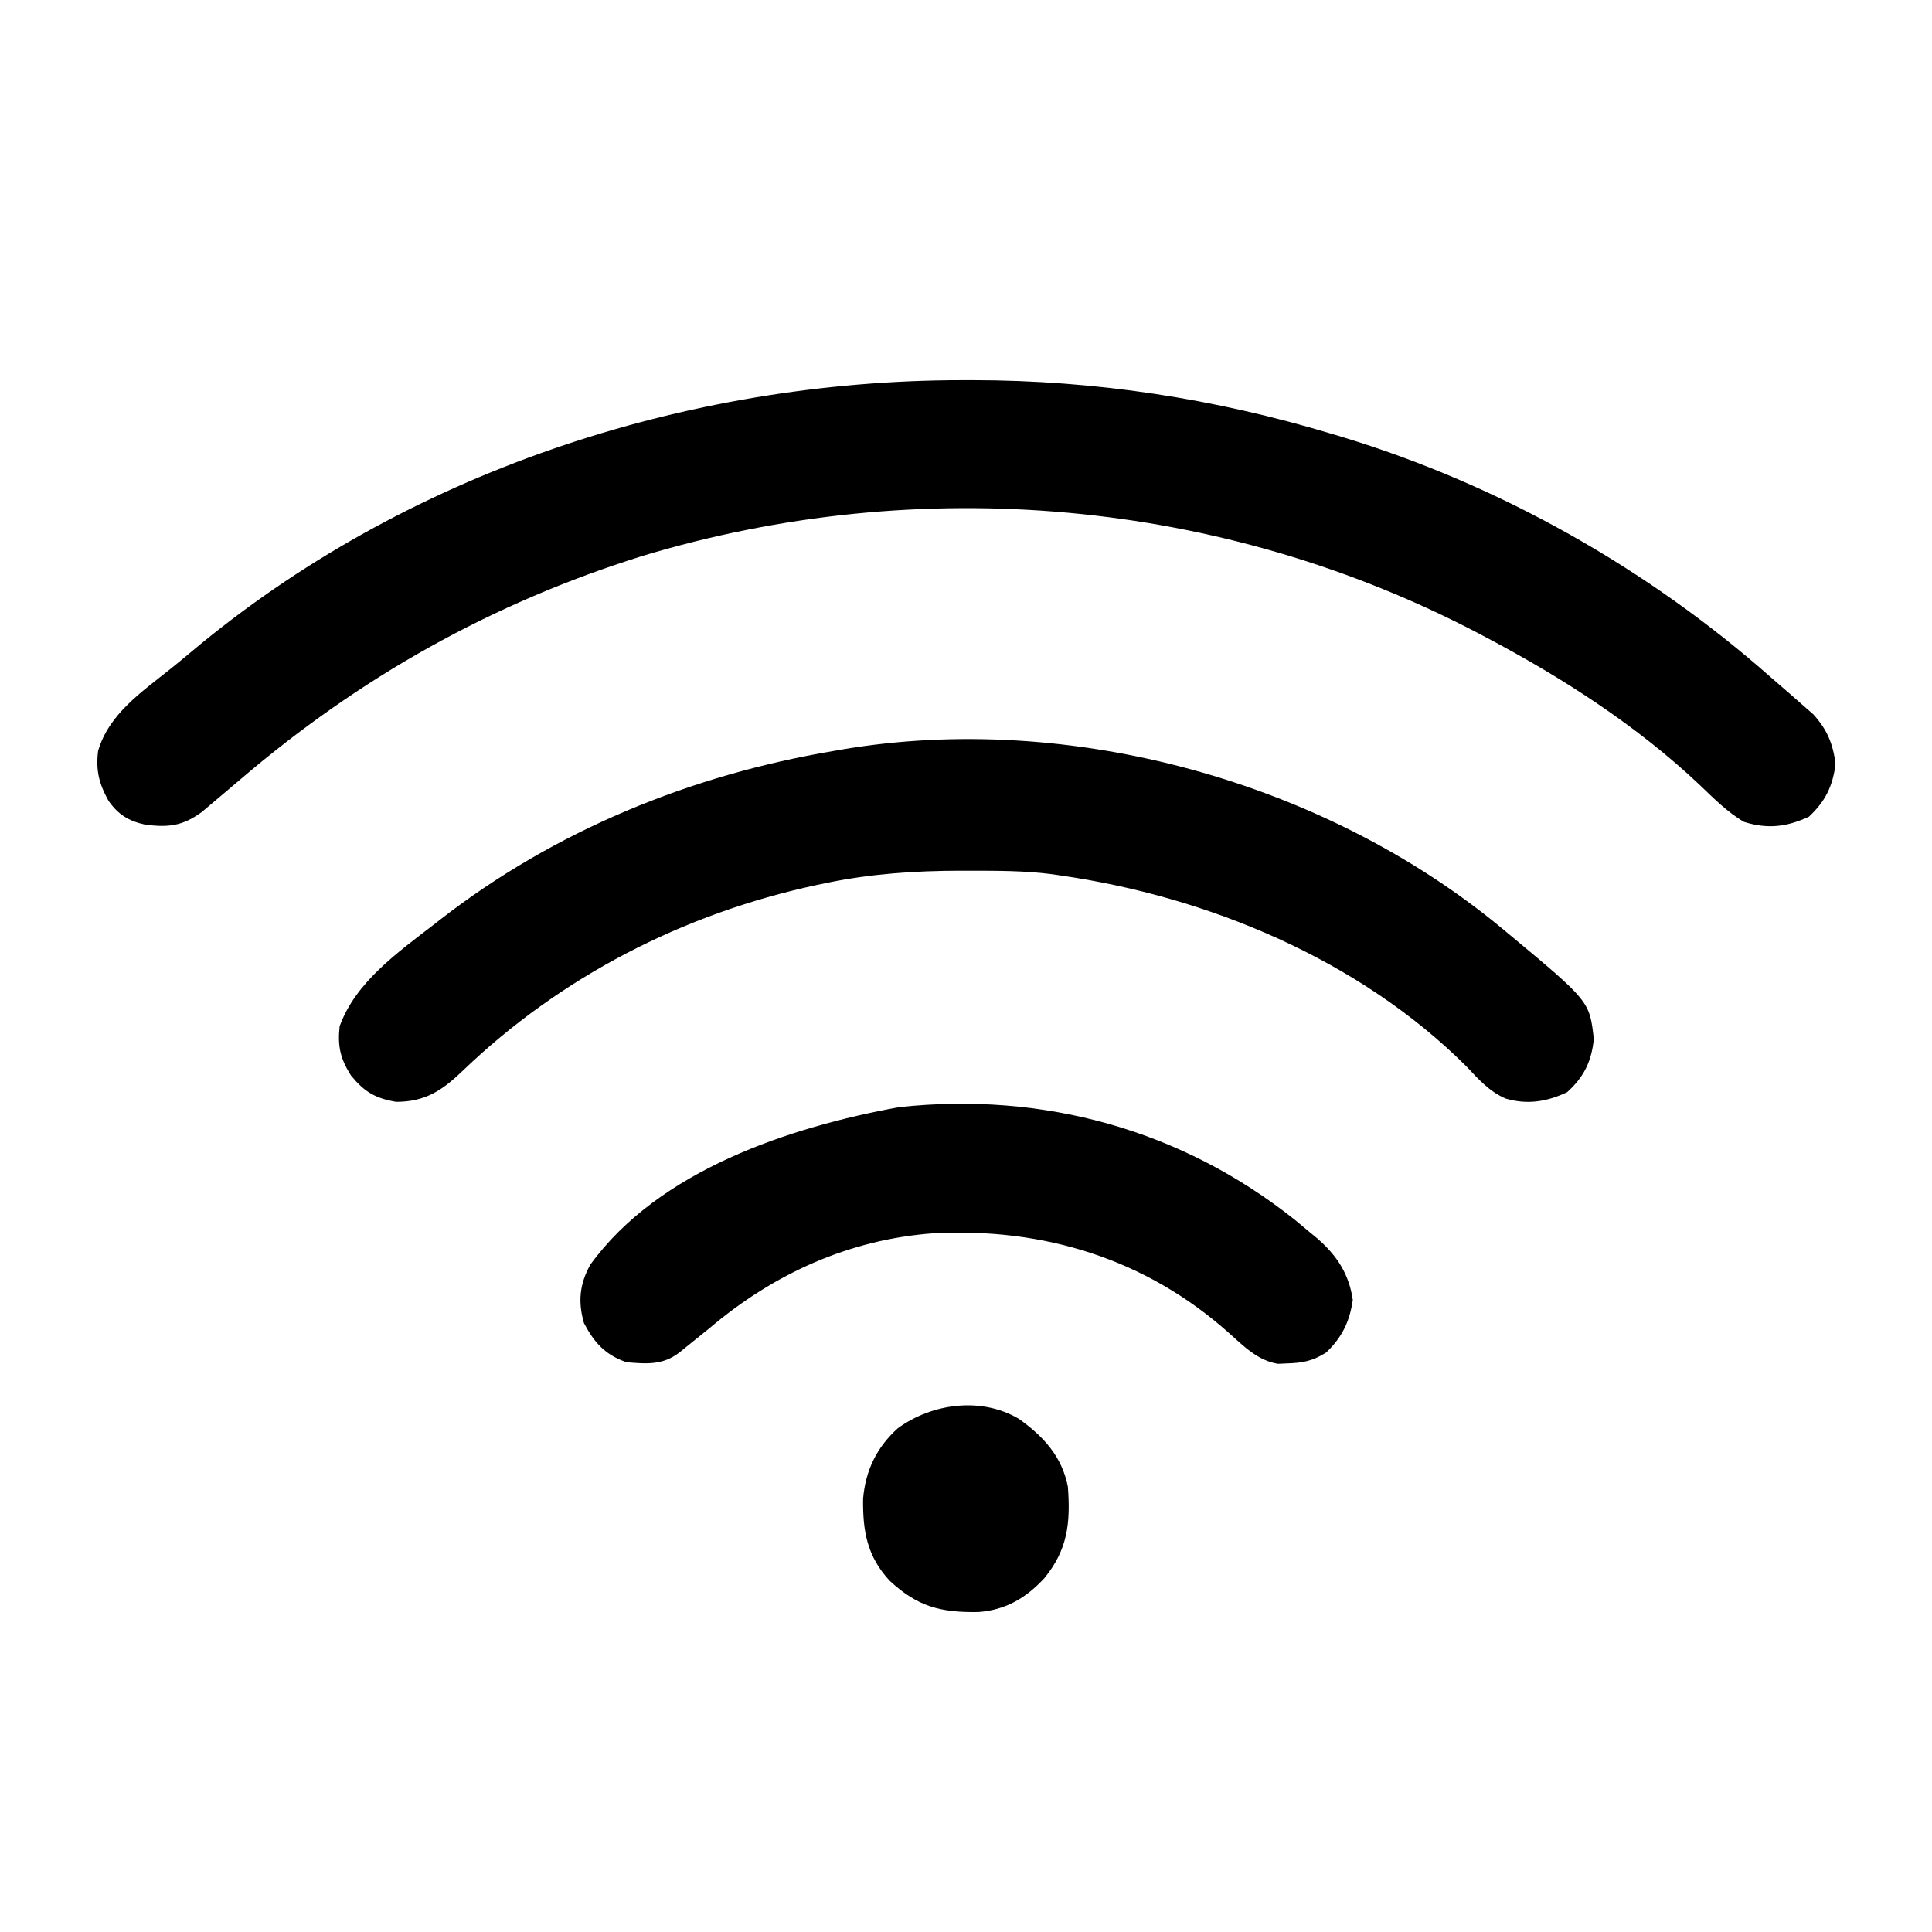
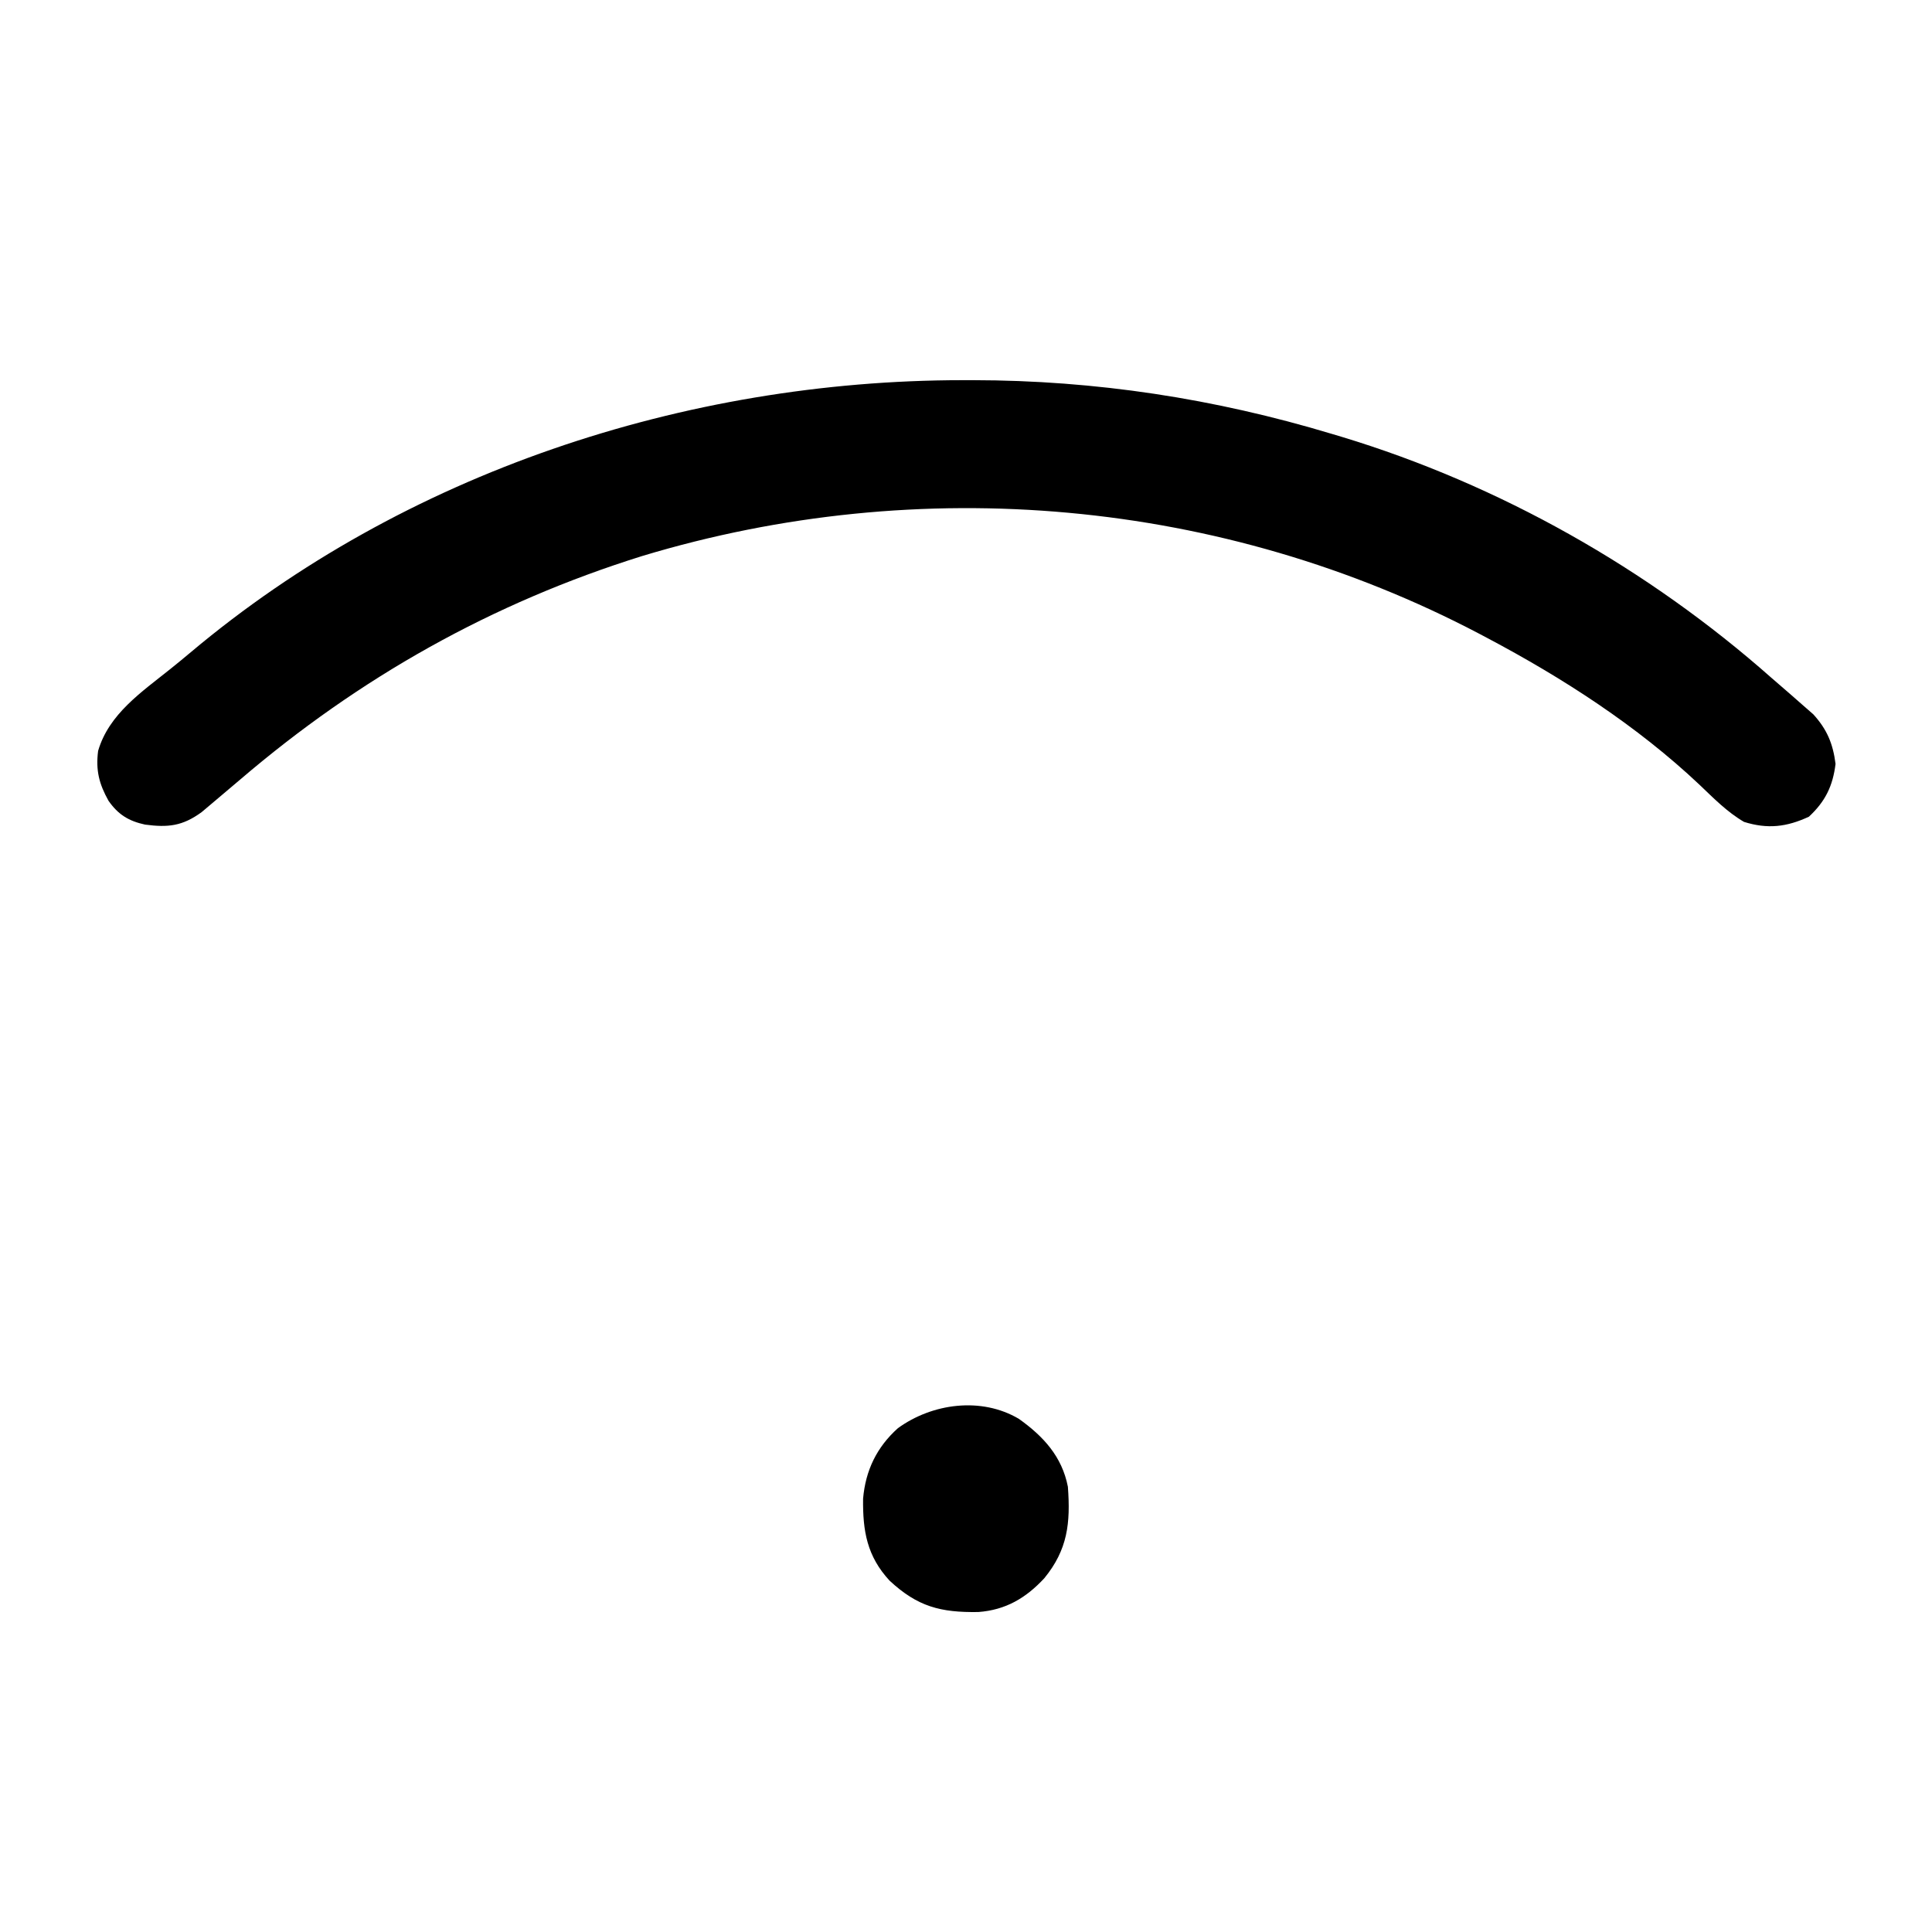
<svg xmlns="http://www.w3.org/2000/svg" version="1.1" width="512" height="512">
  <path d="M0 0 C0.928 -0.001 1.856 -0.001 2.812 -0.002 C35.324 0.035 66.855 4.859 98 14.25 C98.853 14.505 99.707 14.76 100.586 15.022 C142.378 27.685 181.788 49.976 214.475 78.906 C216.089 80.329 217.722 81.728 219.355 83.129 C220.446 84.085 221.536 85.042 222.625 86 C223.587 86.84 224.548 87.681 225.539 88.547 C229.161 92.525 230.751 96.292 231.438 101.688 C230.716 107.566 228.722 111.651 224.375 115.688 C218.457 118.427 213.445 119.012 207.188 117.062 C202.718 114.463 199.122 110.773 195.4 107.23 C178.839 91.588 159.085 78.872 139 68.25 C138.359 67.91 137.718 67.57 137.057 67.22 C68.857 31.398 -11.163 24.382 -84.77 46.586 C-124.644 59.046 -159.692 78.755 -191.418 105.898 C-193.935 108.049 -196.46 110.189 -199 112.312 C-199.846 113.025 -200.691 113.738 -201.562 114.473 C-206.656 118.187 -210.464 118.584 -216.566 117.777 C-220.904 116.837 -223.704 115.112 -226.25 111.453 C-228.736 107 -229.656 103.403 -229 98.25 C-226.155 88.472 -217.482 82.656 -209.832 76.523 C-208.021 75.07 -206.225 73.597 -204.449 72.102 C-147.903 24.565 -73.376 0.048 0 0 Z " fill="#000000" transform="translate(255,100.75)" />
-   <path d="M0 0 C0.588 0.486 1.176 0.973 1.782 1.474 C23.262 19.354 23.262 19.354 24.375 29.375 C23.76 35.324 21.747 39.415 17.312 43.438 C11.938 45.972 6.784 46.819 1 45.125 C-3.371 43.222 -6.167 40.014 -9.398 36.594 C-37.8 8.277 -77.868 -8.374 -117 -14 C-117.692 -14.103 -118.385 -14.206 -119.098 -14.312 C-126.448 -15.276 -133.848 -15.244 -141.25 -15.25 C-142.312 -15.251 -142.312 -15.251 -143.395 -15.252 C-155.47 -15.234 -167.157 -14.46 -179 -12 C-179.829 -11.828 -180.657 -11.657 -181.511 -11.48 C-216.943 -3.87 -249.462 12.816 -275.601 37.978 C-280.955 43.09 -285.438 45.986 -293 46 C-298.567 45.056 -301.43 43.364 -305 39 C-307.825 34.519 -308.555 31.273 -308 26 C-303.822 14.314 -292.552 6.376 -283 -1 C-282.459 -1.422 -281.918 -1.845 -281.361 -2.28 C-250.933 -25.922 -214.889 -40.639 -177 -47 C-176.262 -47.13 -175.524 -47.26 -174.763 -47.394 C-114.4 -57.59 -46.914 -38.88 0 0 Z " fill="#000000" transform="translate(398,246)" />
-   <path d="M0 0 C1.358 1.12 2.711 2.247 4.059 3.379 C4.683 3.893 5.307 4.407 5.95 4.936 C11.15 9.456 14.387 14.362 15.371 21.254 C14.551 26.996 12.518 31.187 8.309 35.191 C4.864 37.4 2.077 37.949 -1.941 38.066 C-3.189 38.122 -3.189 38.122 -4.461 38.18 C-9.805 37.327 -13.588 33.455 -17.515 29.948 C-39.472 10.393 -66.417 2.085 -95.609 3.574 C-118.05 5.178 -138.107 14.318 -155.129 28.754 C-156.957 30.239 -158.791 31.718 -160.629 33.191 C-161.444 33.85 -162.258 34.509 -163.098 35.188 C-167.479 38.566 -171.767 38.208 -177.129 37.754 C-182.78 35.765 -185.624 32.613 -188.379 27.379 C-190.002 21.699 -189.521 17.025 -186.695 11.914 C-168.531 -13.135 -133.842 -24.548 -104.922 -29.832 C-66.773 -33.997 -29.977 -23.871 0 0 Z " fill="#000000" transform="translate(343.129,323.246)" />
  <path d="M0 0 C6.479 4.609 11.442 9.979 13 18 C13.717 27.652 12.944 34.678 6.75 42.25 C1.857 47.516 -3.483 50.664 -10.734 51.203 C-20.748 51.359 -26.834 49.783 -34.238 42.902 C-40.239 36.423 -41.378 29.736 -41.273 21.168 C-40.626 13.663 -37.647 7.512 -32.035 2.473 C-22.919 -4.124 -9.954 -5.869 0 0 Z " fill="#000000" transform="translate(270,376)" />
</svg>